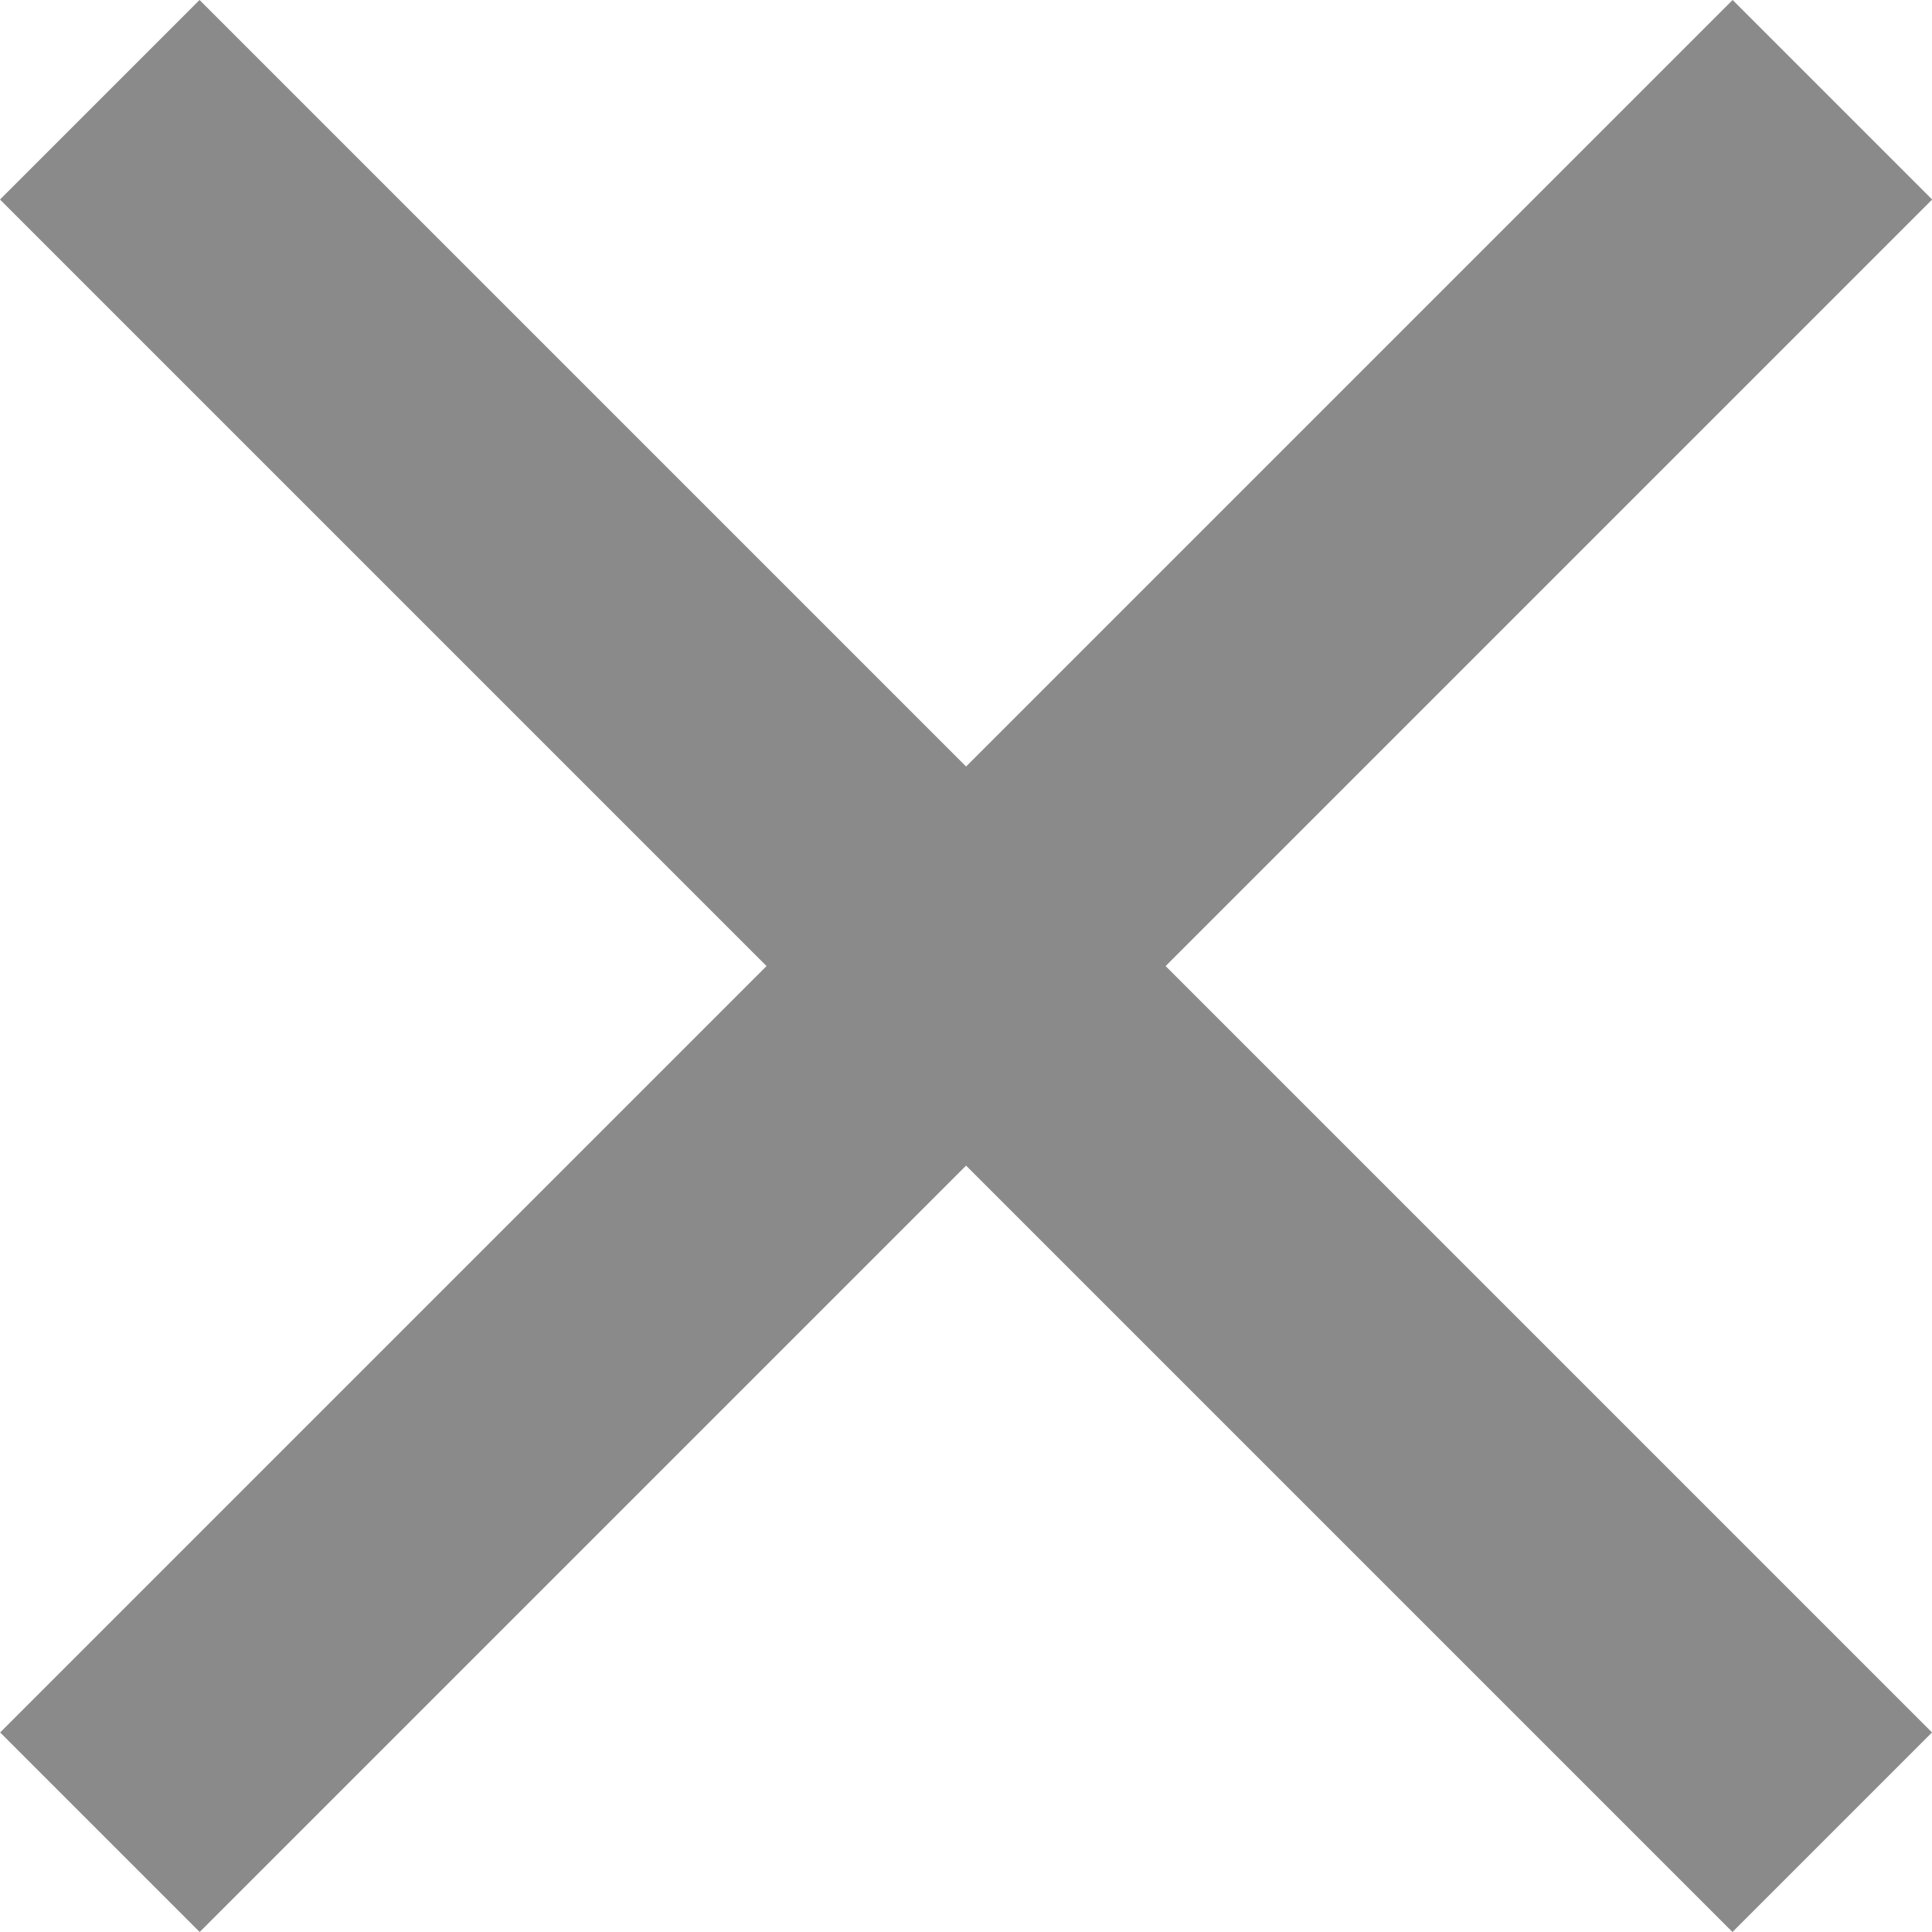
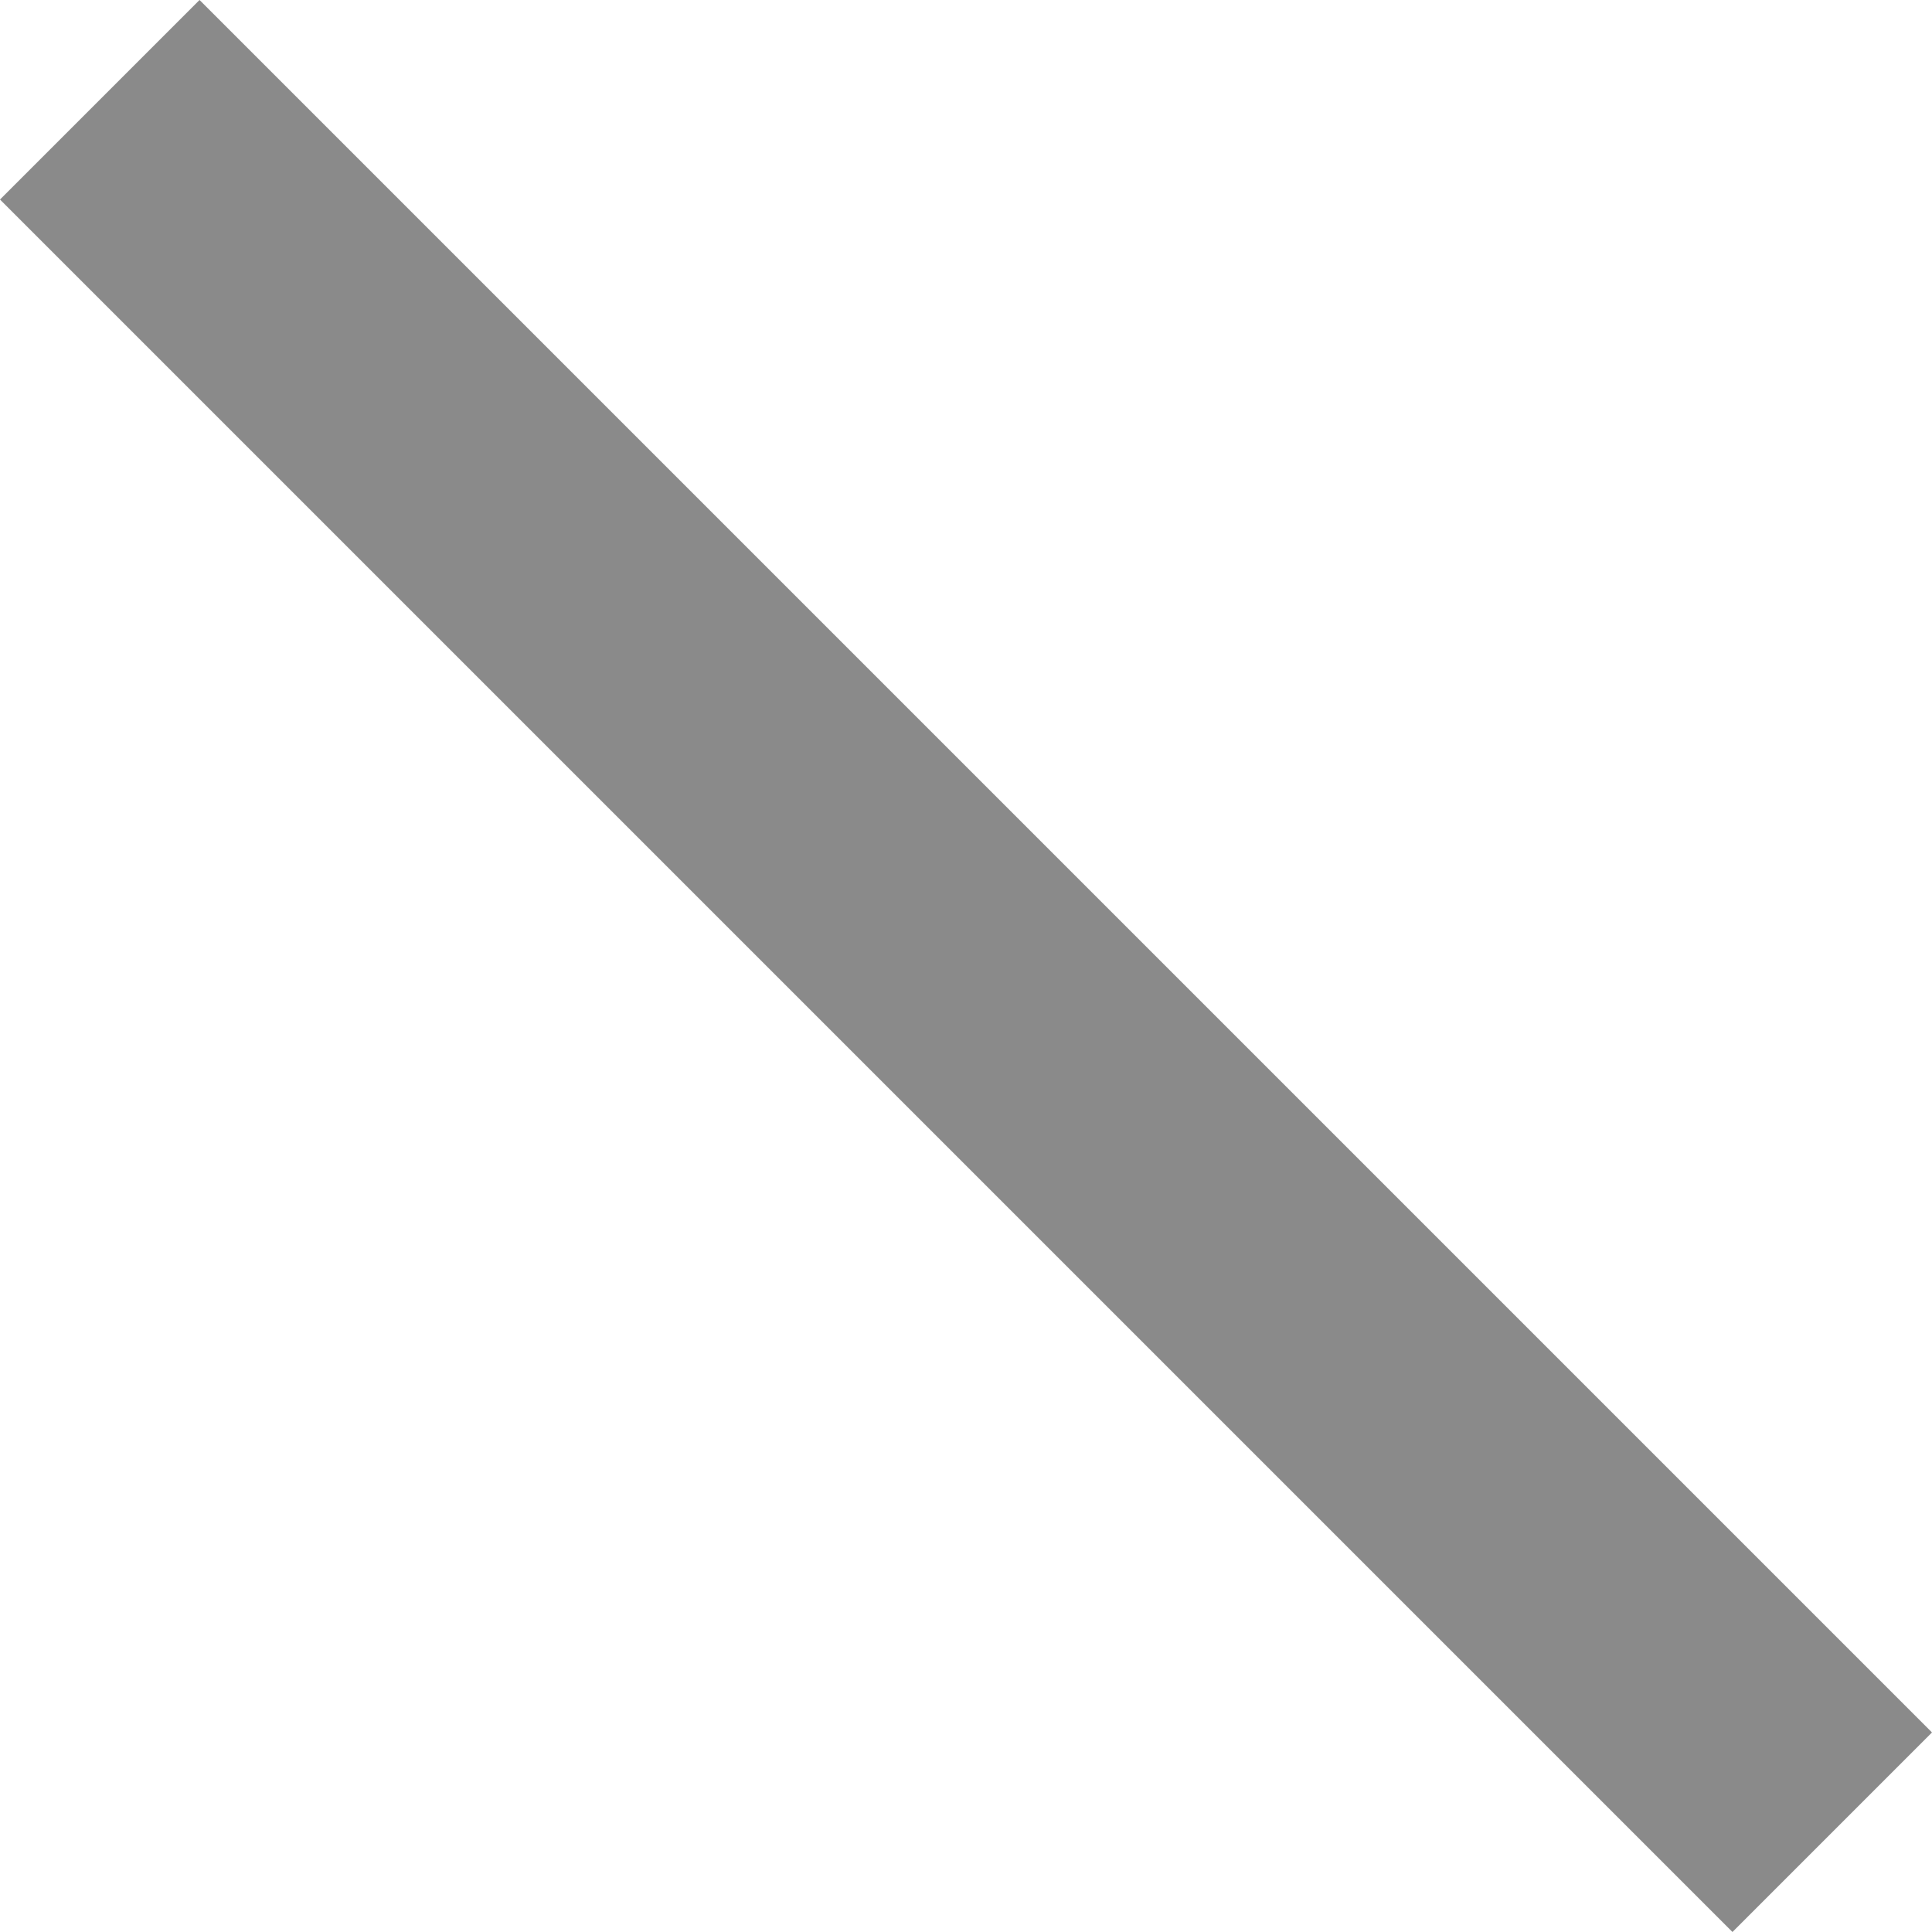
<svg xmlns="http://www.w3.org/2000/svg" width="25" height="25" viewBox="0 0 25 25" fill="none">
-   <path d="M0.002 22.418L22.42 0L25.002 2.582L2.584 25L0.002 22.418Z" fill="#8A8A8A" />
  <path d="M25 22.418L2.582 0L0 2.582L22.418 25L25 22.418Z" fill="#8A8A8A" />
</svg>